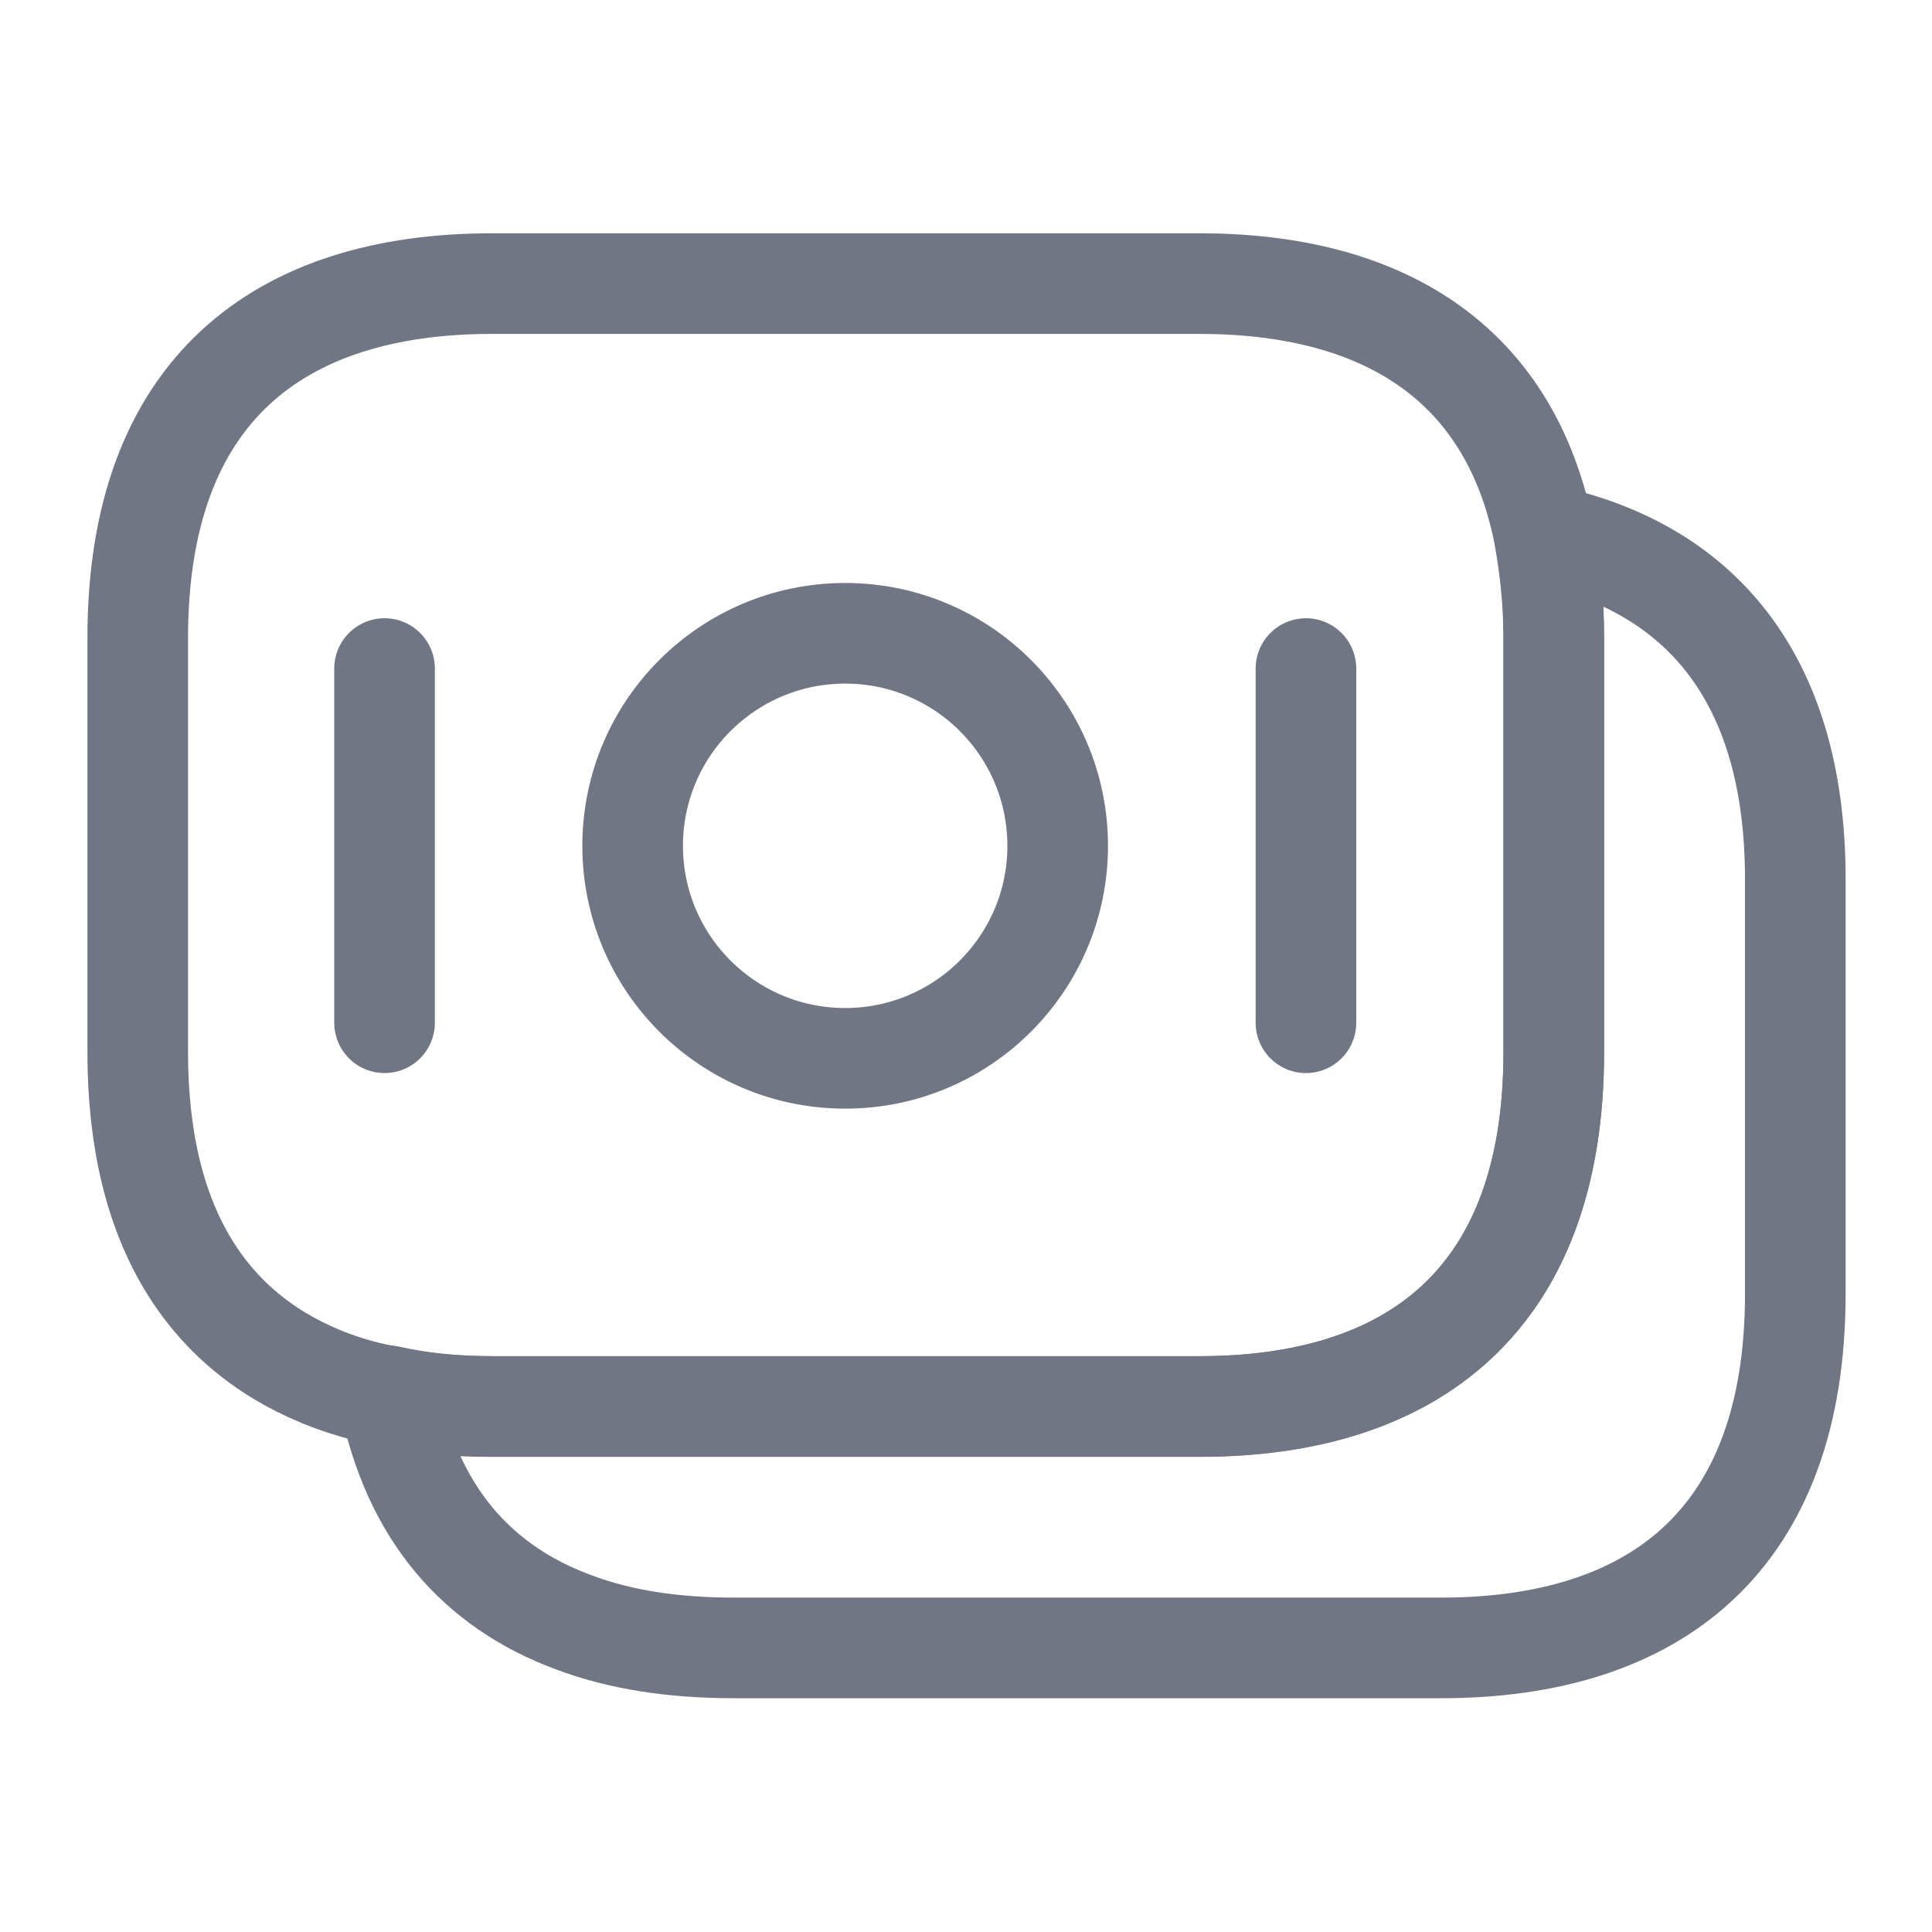
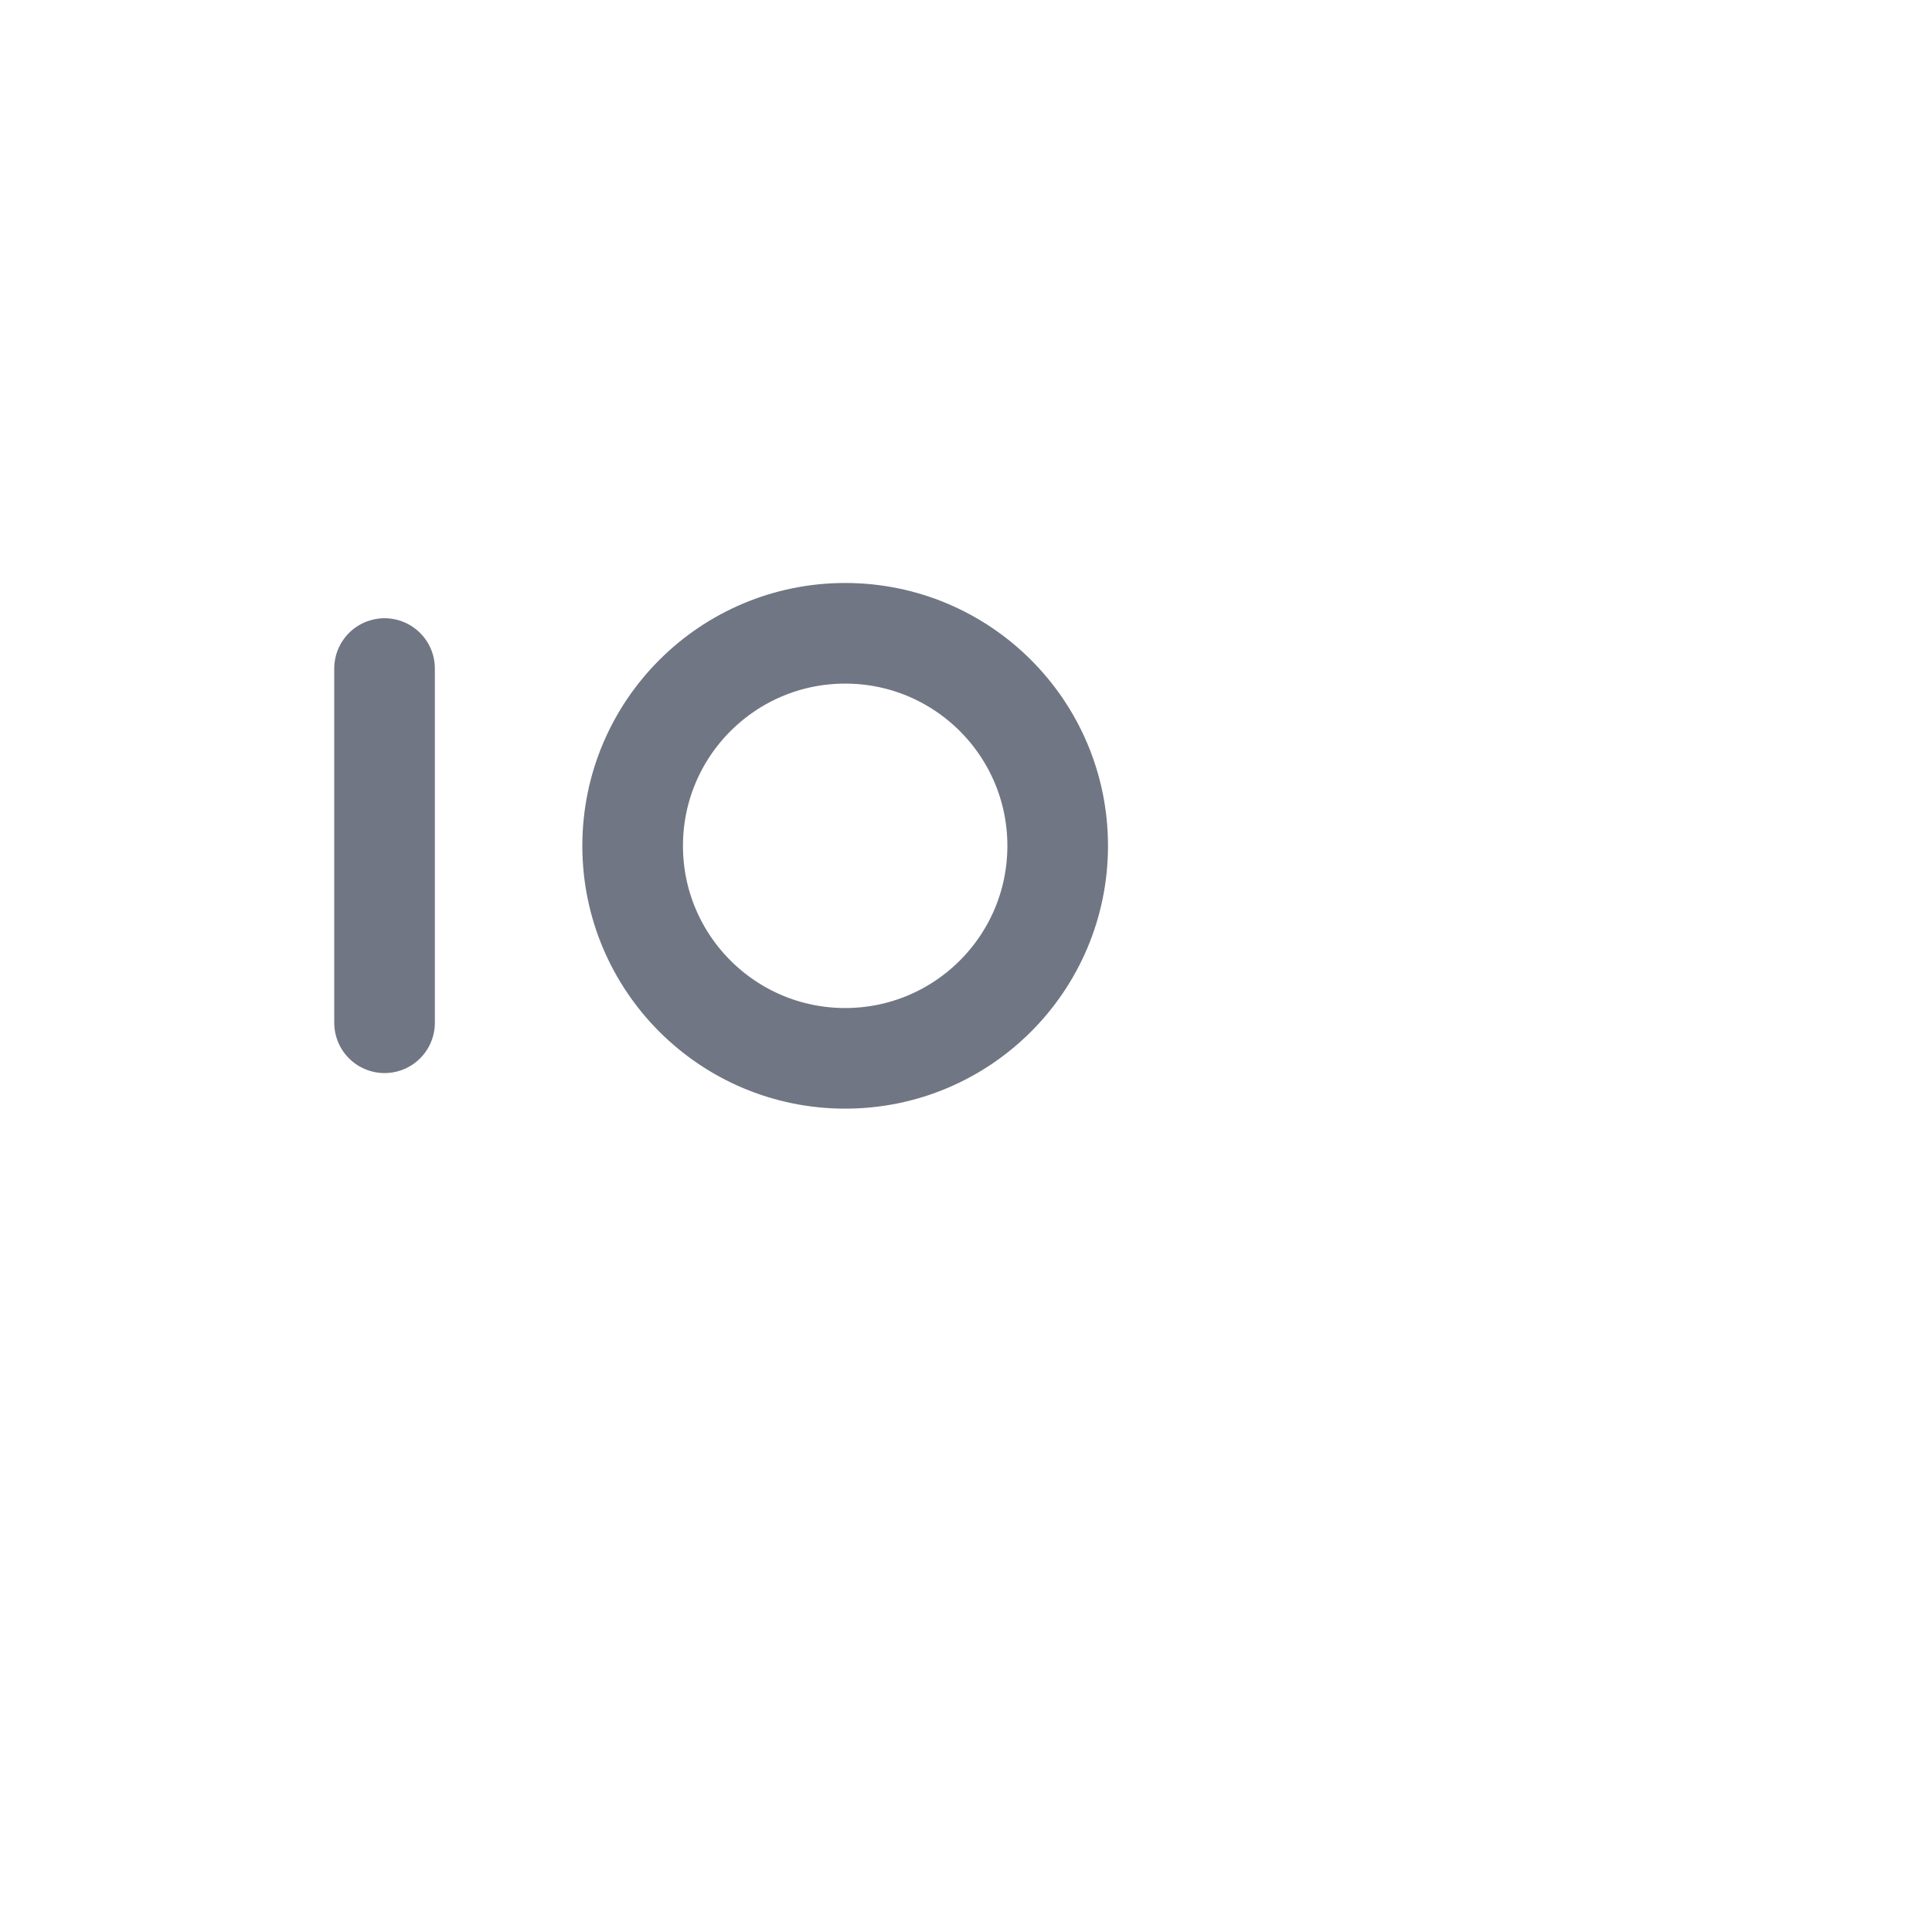
<svg xmlns="http://www.w3.org/2000/svg" width="24" height="24" viewBox="0 0 24 24" fill="none">
-   <path d="M19.301 7.923V13.073C19.301 16.153 17.541 17.473 14.901 17.473H6.111C5.661 17.473 5.231 17.433 4.831 17.343C4.581 17.303 4.341 17.233 4.121 17.153C2.621 16.593 1.711 15.293 1.711 13.073V7.923C1.711 4.843 3.471 3.523 6.111 3.523H14.901C17.141 3.523 18.751 4.473 19.181 6.643C19.251 7.043 19.301 7.453 19.301 7.923Z" stroke="#707683" stroke-width="1.25" stroke-miterlimit="10" stroke-linecap="round" stroke-linejoin="round" />
-   <path d="M22.302 10.921V16.071C22.302 19.151 20.542 20.471 17.902 20.471H9.112C8.372 20.471 7.702 20.371 7.122 20.151C5.932 19.711 5.122 18.801 4.832 17.341C5.232 17.431 5.662 17.471 6.112 17.471H14.902C17.542 17.471 19.302 16.151 19.302 13.071V7.921C19.302 7.451 19.262 7.031 19.182 6.641C21.082 7.041 22.302 8.381 22.302 10.921Z" stroke="#707683" stroke-width="1.25" stroke-miterlimit="10" stroke-linecap="round" stroke-linejoin="round" />
  <path d="M10.499 13.147C11.957 13.147 13.139 11.965 13.139 10.507C13.139 9.049 11.957 7.867 10.499 7.867C9.041 7.867 7.859 9.049 7.859 10.507C7.859 11.965 9.041 13.147 10.499 13.147Z" stroke="#707683" stroke-width="1.25" stroke-miterlimit="10" stroke-linecap="round" stroke-linejoin="round" />
  <path d="M4.777 8.305V12.705" stroke="#707683" stroke-width="1.25" stroke-miterlimit="10" stroke-linecap="round" stroke-linejoin="round" />
-   <path d="M16.223 8.305V12.705" stroke="#707683" stroke-width="1.25" stroke-miterlimit="10" stroke-linecap="round" stroke-linejoin="round" />
</svg>